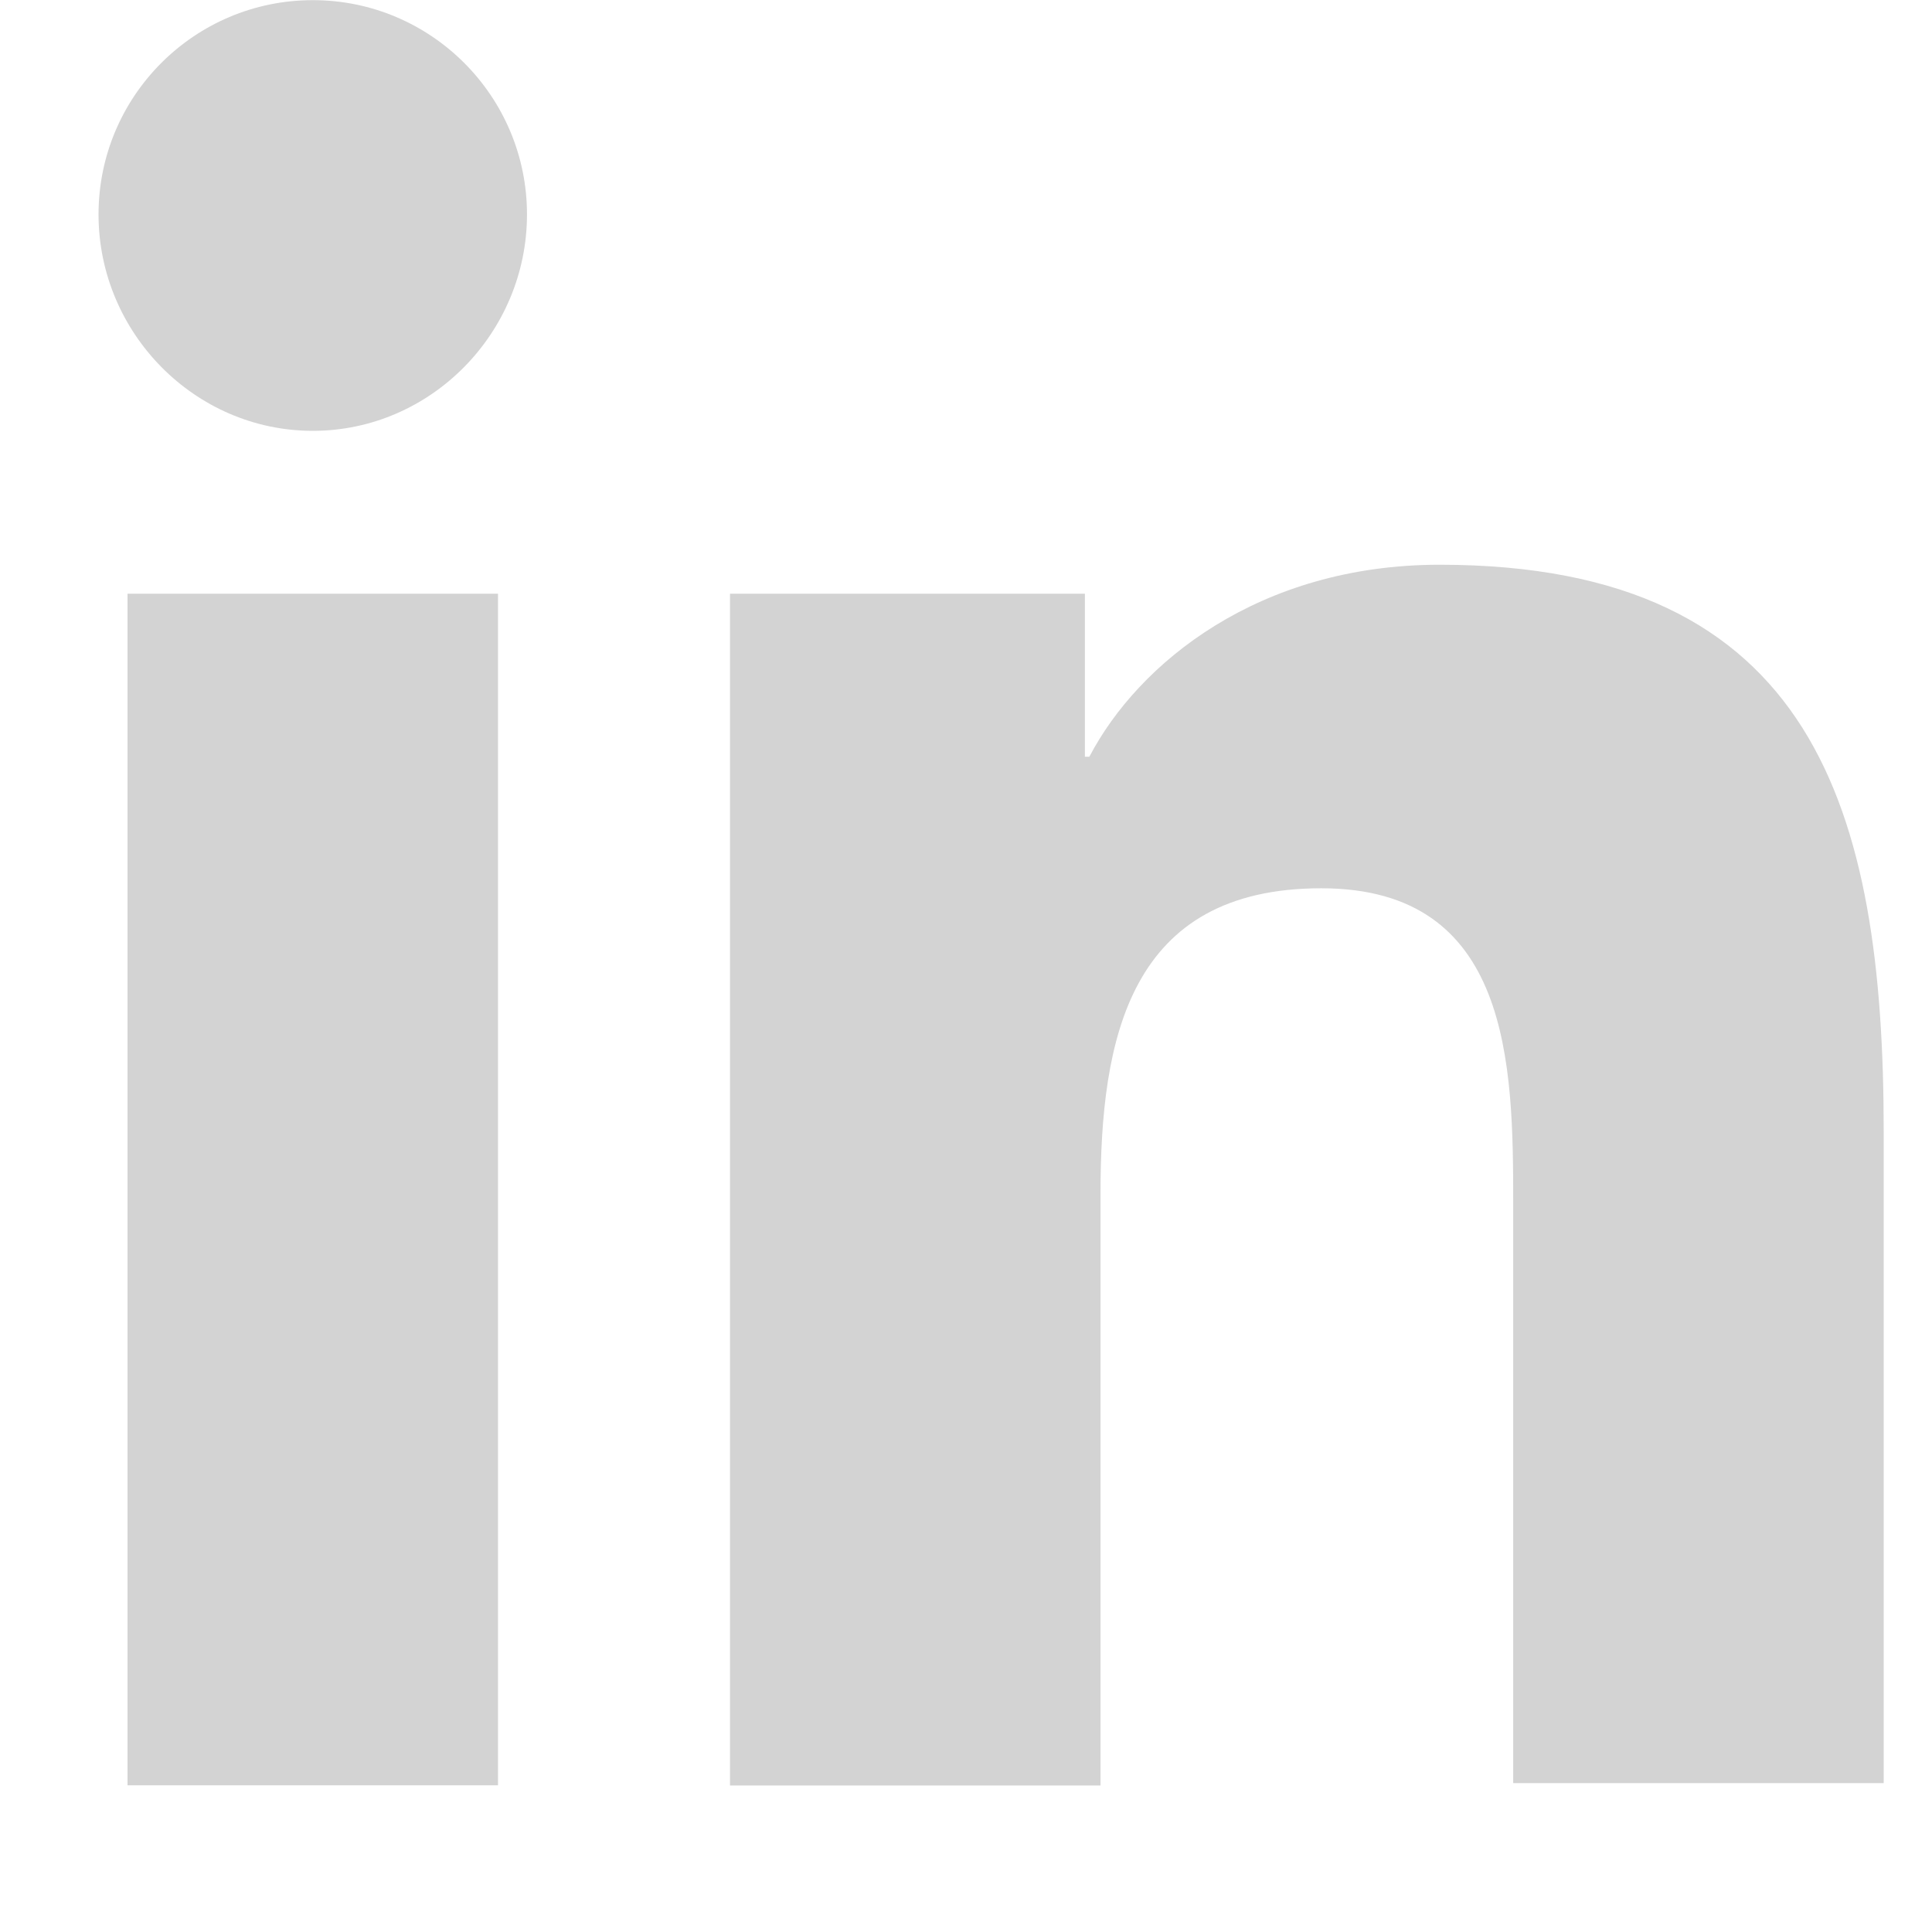
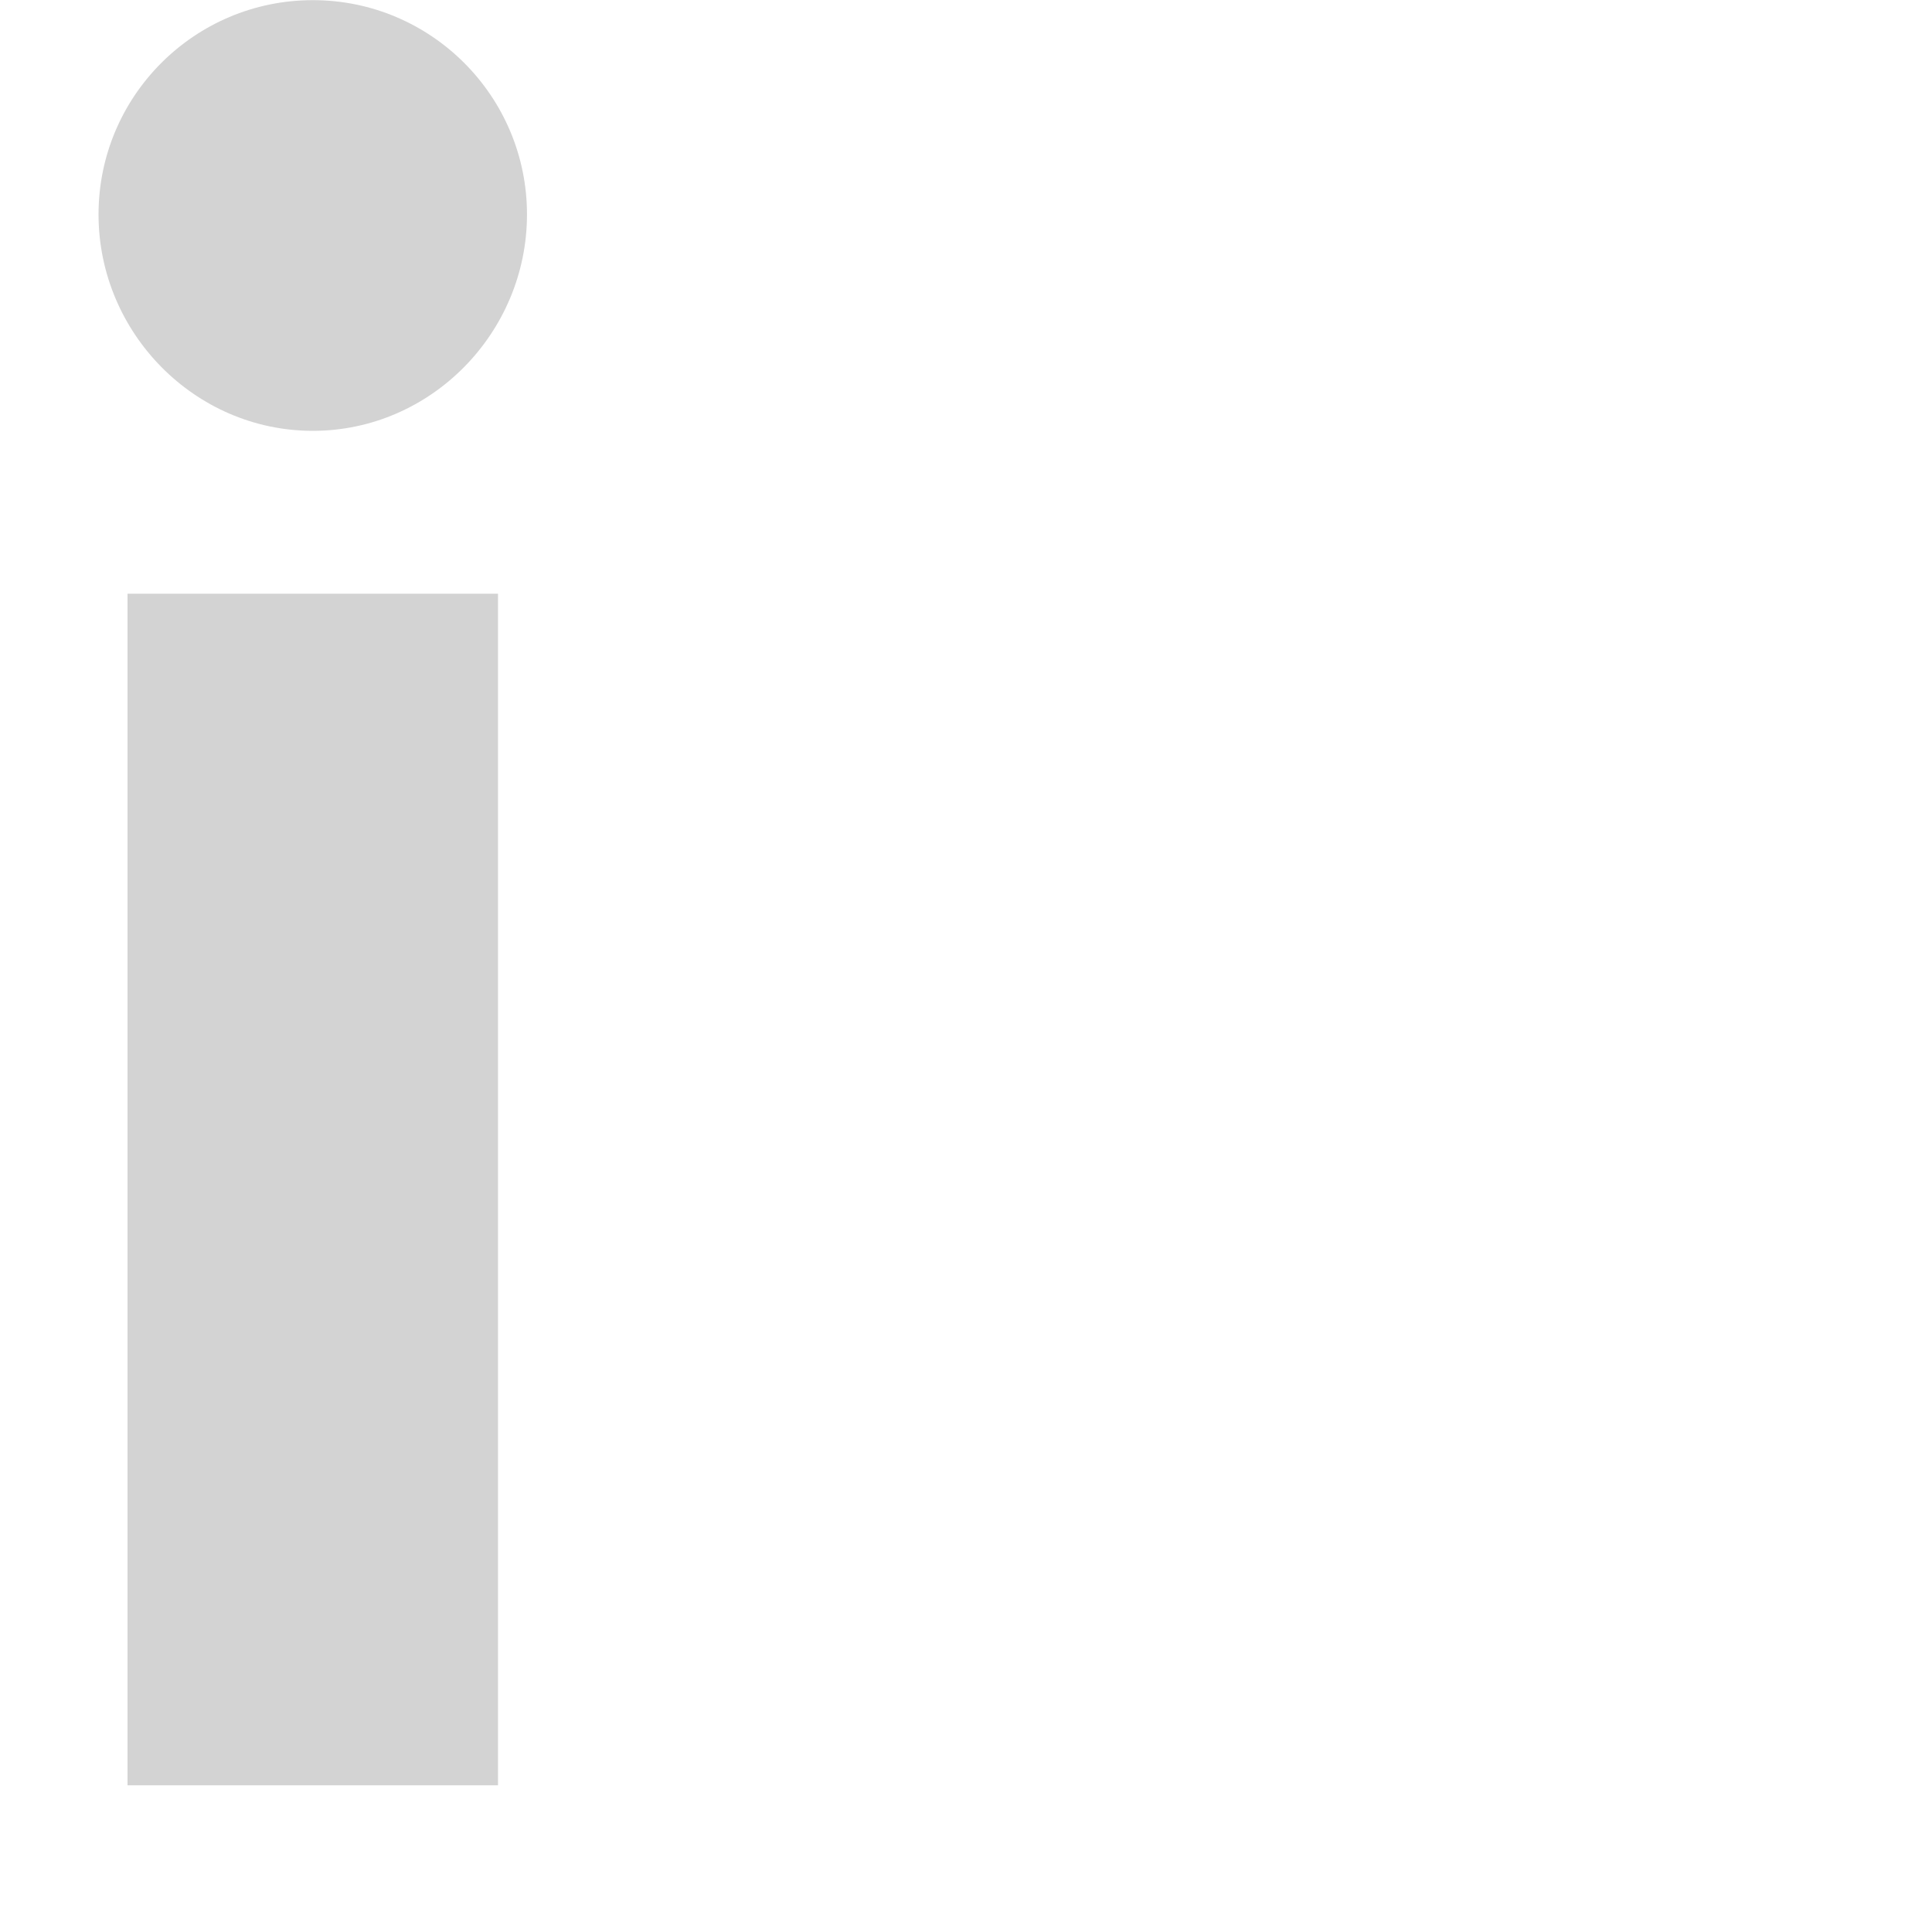
<svg xmlns="http://www.w3.org/2000/svg" width="13" height="13" viewBox="0 0 13 13" fill="none">
-   <path d="M12.675 12.014V7.614C12.675 5.452 12.21 3.8 9.687 3.8C8.471 3.8 7.66 4.461 7.33 5.092H7.3V3.995H4.912V12.014H7.405V8.034C7.405 6.983 7.6 5.977 8.891 5.977C10.167 5.977 10.182 7.164 10.182 8.095V11.998H12.675V12.014Z" fill="#D3D3D3" />
  <path d="M0.858 3.995H3.351V12.013H0.858V3.995Z" fill="#D3D3D3" />
-   <path d="M2.105 0.001C1.309 0.001 0.663 0.647 0.663 1.443C0.663 2.238 1.309 2.899 2.105 2.899C2.9 2.899 3.546 2.238 3.546 1.443C3.546 0.647 2.9 0.001 2.105 0.001Z" fill="#D3D3D3" />
+   <path d="M2.105 0.001C1.309 0.001 0.663 0.647 0.663 1.443C0.663 2.238 1.309 2.899 2.105 2.899C2.9 2.899 3.546 2.238 3.546 1.443C3.546 0.647 2.9 0.001 2.105 0.001" fill="#D3D3D3" />
</svg>